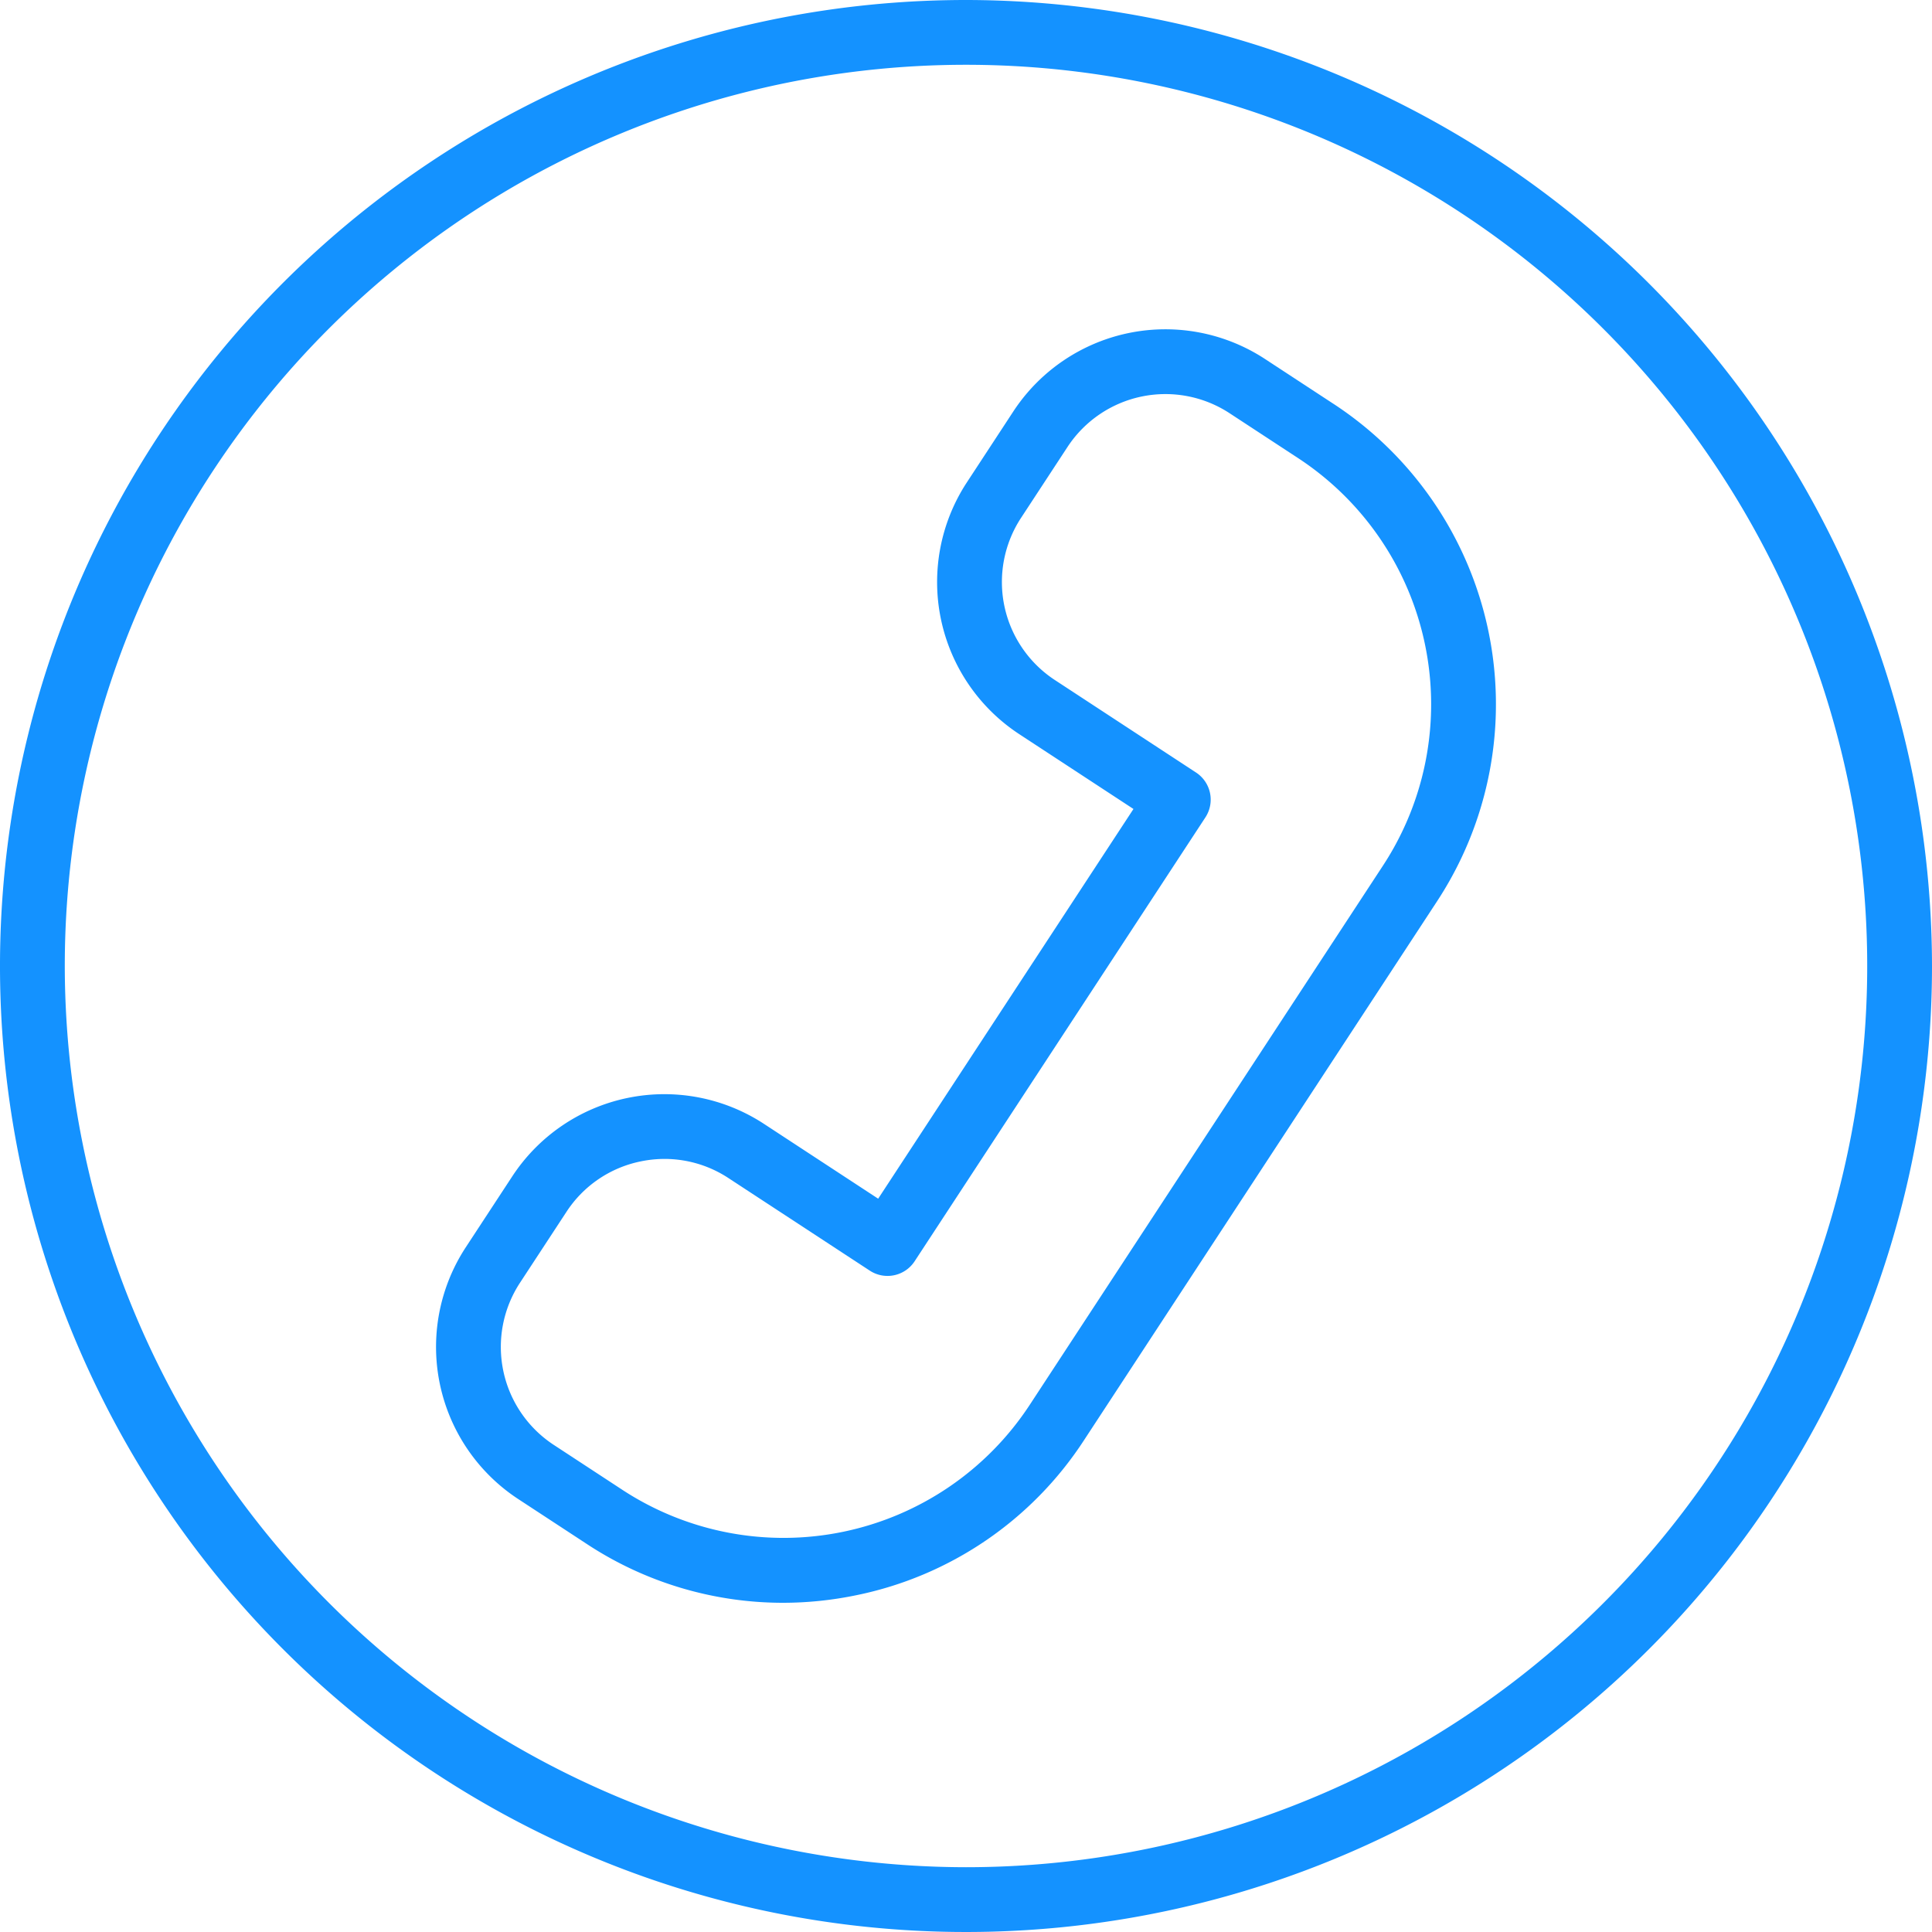
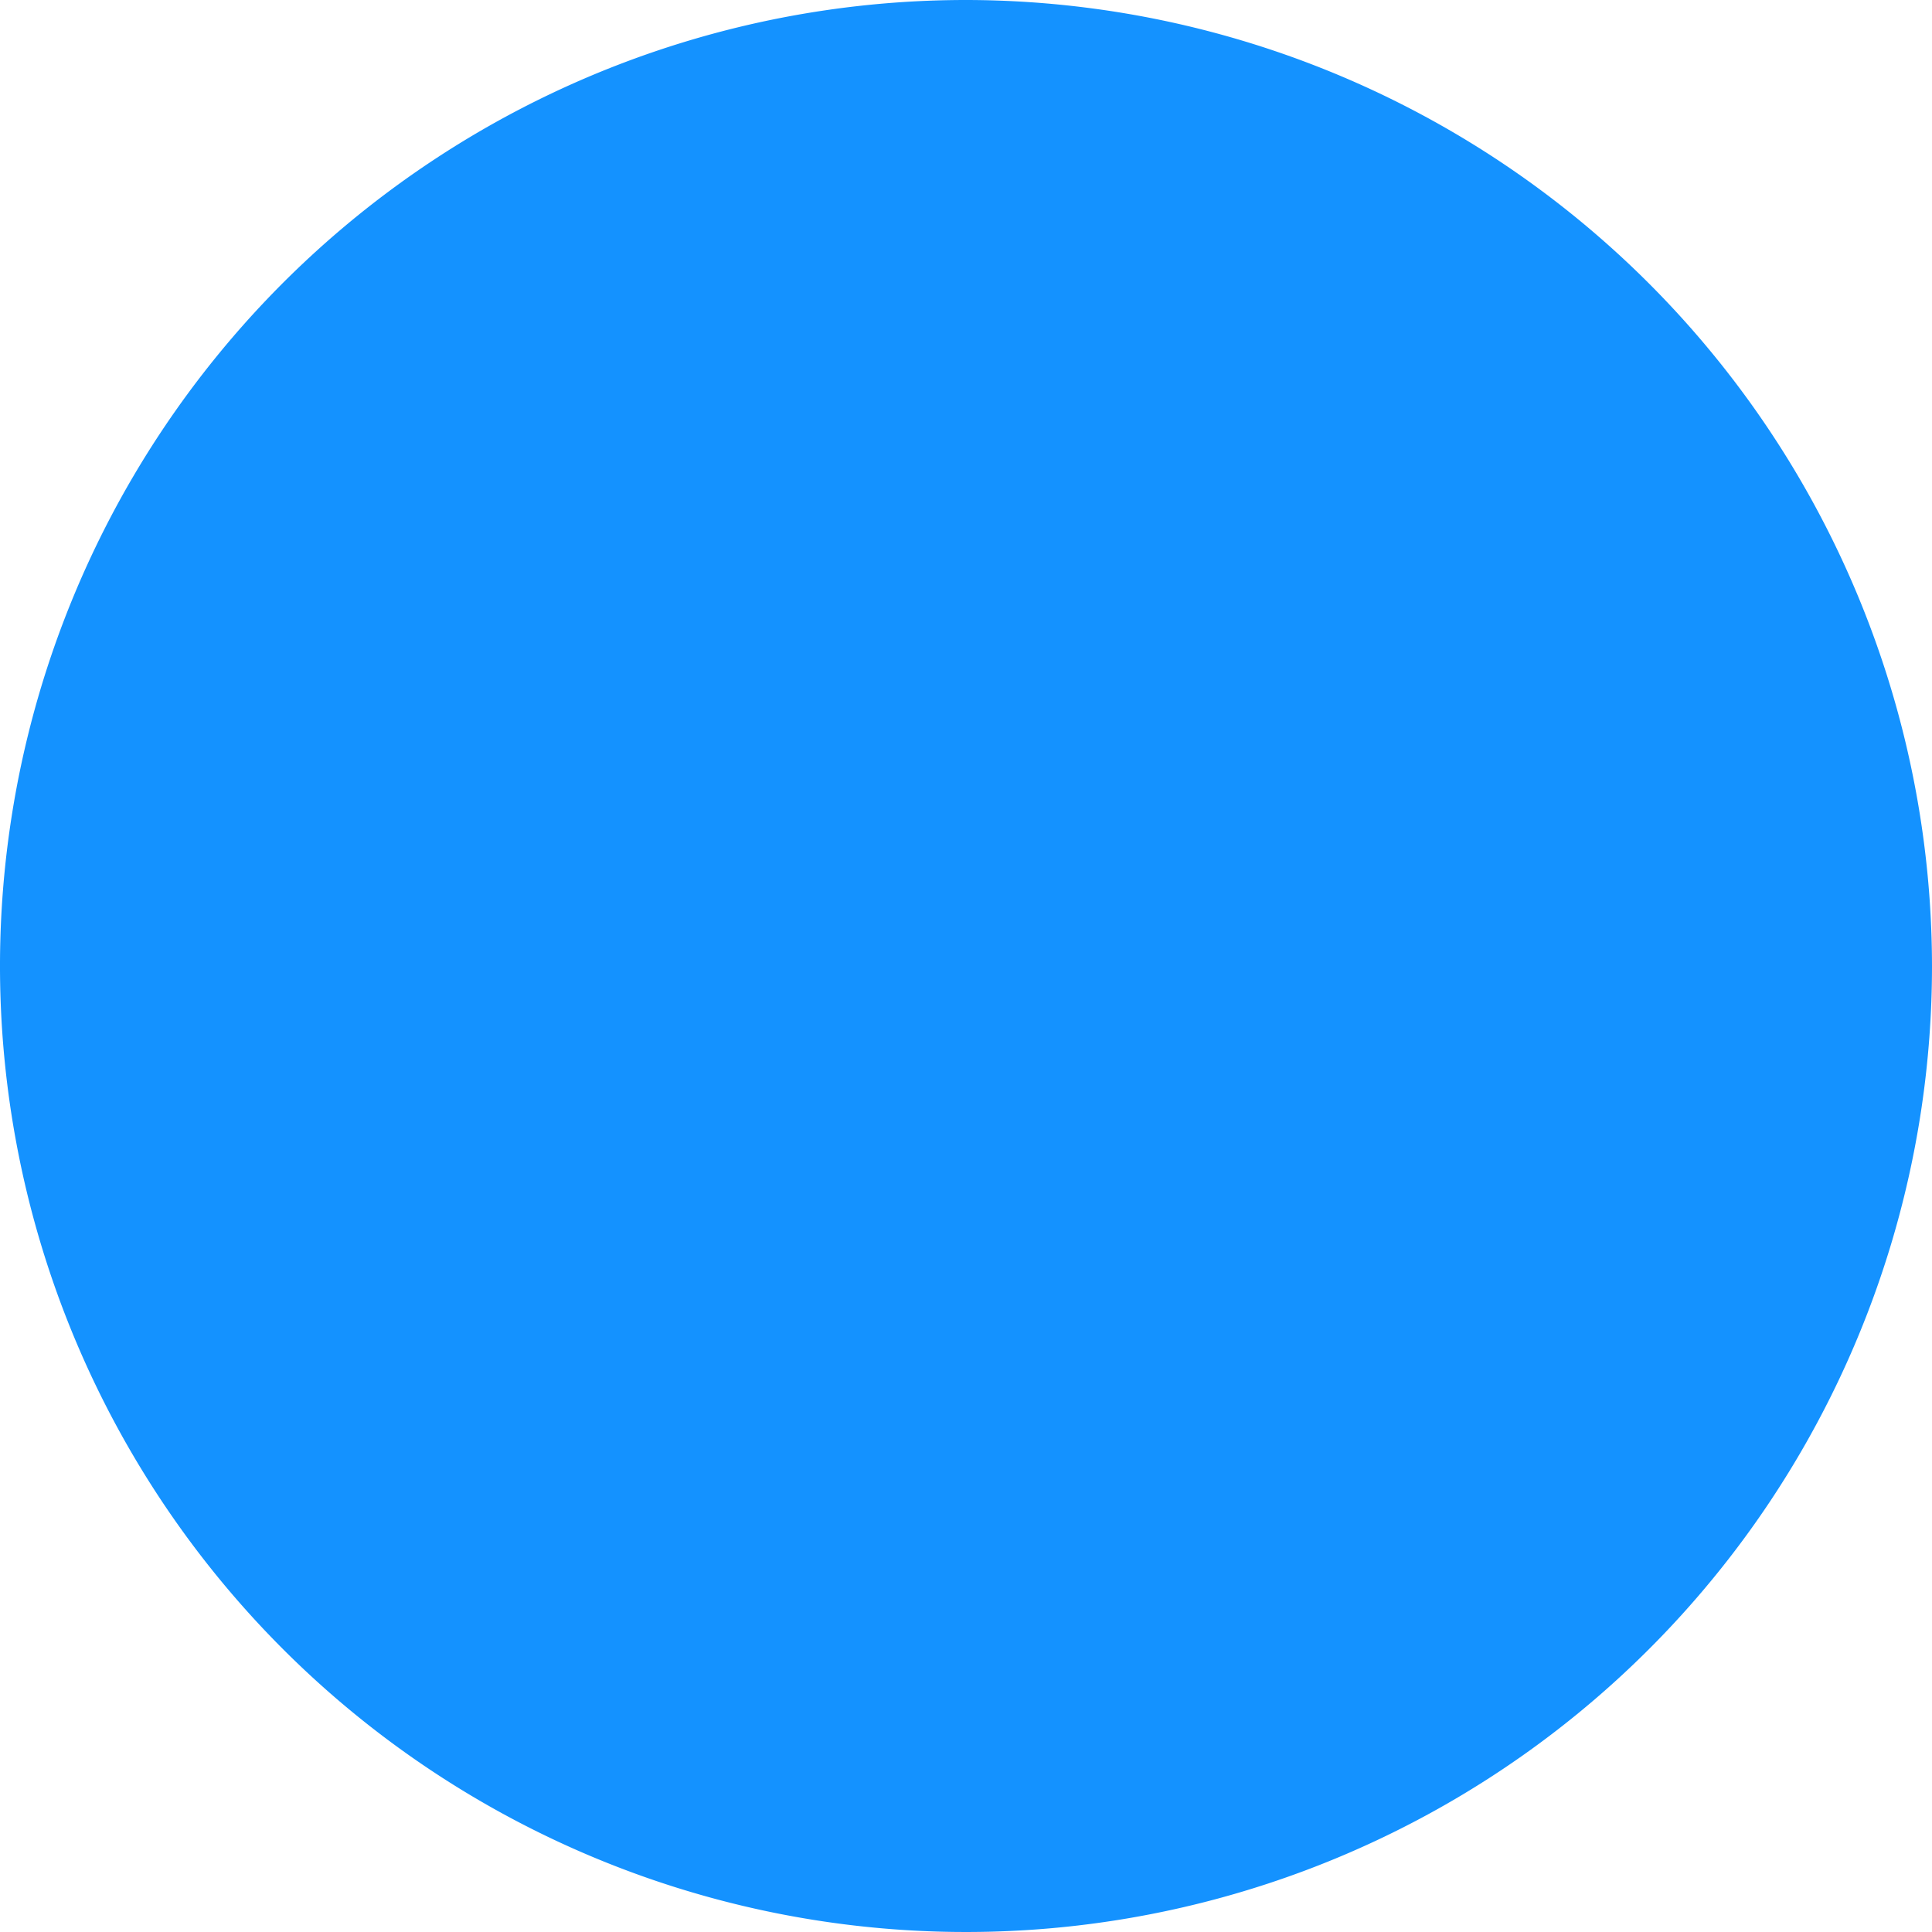
<svg xmlns="http://www.w3.org/2000/svg" id="f8945a23-30f2-480d-8279-3a66ab24be4d" data-name="Vrstva 1" viewBox="0 0 150 150">
  <defs>
    <style>
      .e2c632e5-4508-4804-8a36-5bfff8de24f3 {
        fill: #1492ff;
      }
    </style>
  </defs>
  <g>
-     <path class="e2c632e5-4508-4804-8a36-5bfff8de24f3" d="M74.999,0A75,75,0,1,0,150,75,75.085,75.085,0,0,0,74.999,0ZM5.03,75a69.97,69.97,0,1,1,69.969,69.97A70.049,70.049,0,0,1,5.03,75Z" />
-     <path class="e2c632e5-4508-4804-8a36-5bfff8de24f3" d="M103.541,31.361l-5.32-3.485a14.119,14.119,0,0,0-19.55,4.073L75.066,37.453A14.121,14.121,0,0,0,79.14,57.003l8.862,5.806L68.181,93.066l-8.863-5.806a14.12,14.12,0,0,0-19.548,4.075l-3.607,5.504A14.12,14.12,0,0,0,40.238,116.388l5.32,3.485a27.686,27.686,0,0,0,15.218,4.567,28.122,28.122,0,0,0,5.746-.596,27.69,27.69,0,0,0,17.633-12.015l27.43-41.872a27.876,27.876,0,0,0-8.044-38.597Zm-55.227,84.305-5.32-3.485A9.091,9.091,0,0,1,40.37,99.596l3.607-5.505a9.029,9.029,0,0,1,5.75-3.917,9.172,9.172,0,0,1,1.874-.195,9.03,9.03,0,0,1,4.961,1.49L67.529,98.651a2.514,2.514,0,0,0,3.482-.726L93.587,63.461a2.515,2.515,0,0,0-.726-3.482L81.896,52.795A9.093,9.093,0,0,1,79.273,40.209l3.606-5.504A9.092,9.092,0,0,1,95.465,32.083l5.32,3.485a22.849,22.849,0,0,1,6.592,31.634L79.947,109.074a22.852,22.852,0,0,1-31.634,6.592Z" />
+     <path class="e2c632e5-4508-4804-8a36-5bfff8de24f3" d="M74.999,0A75,75,0,1,0,150,75,75.085,75.085,0,0,0,74.999,0ZM5.03,75A70.049,70.049,0,0,1,5.03,75Z" />
  </g>
</svg>